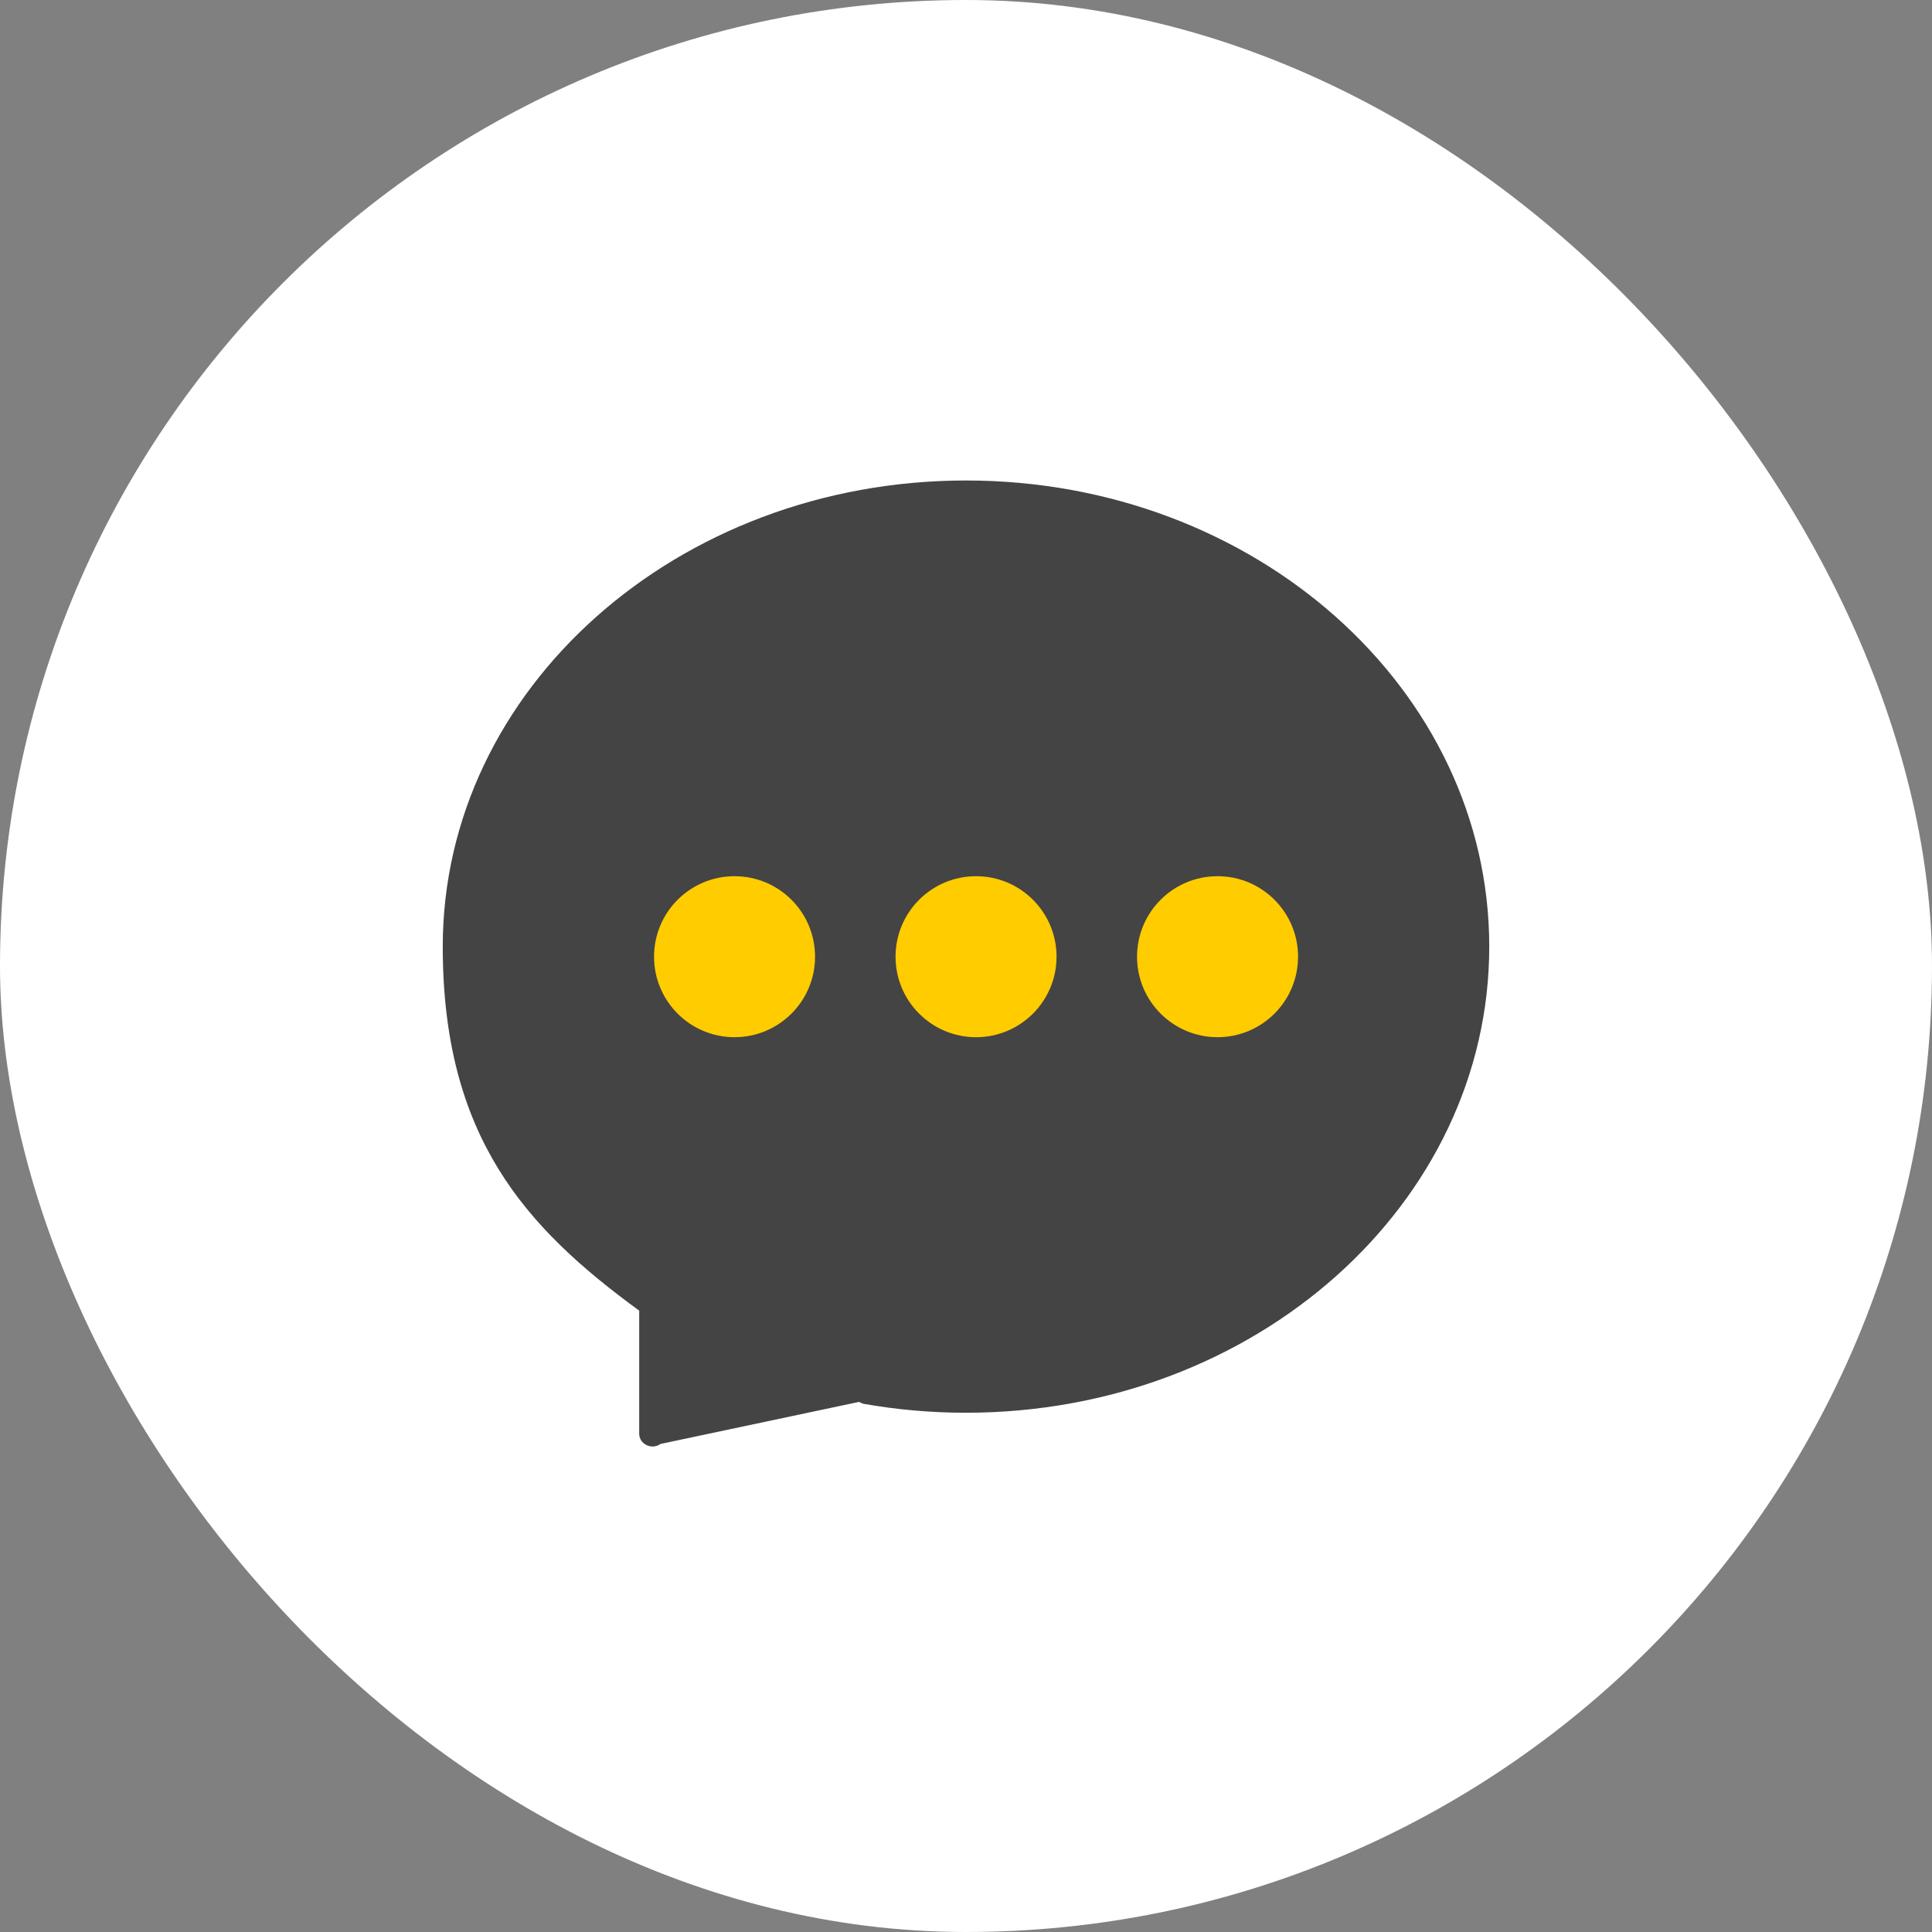
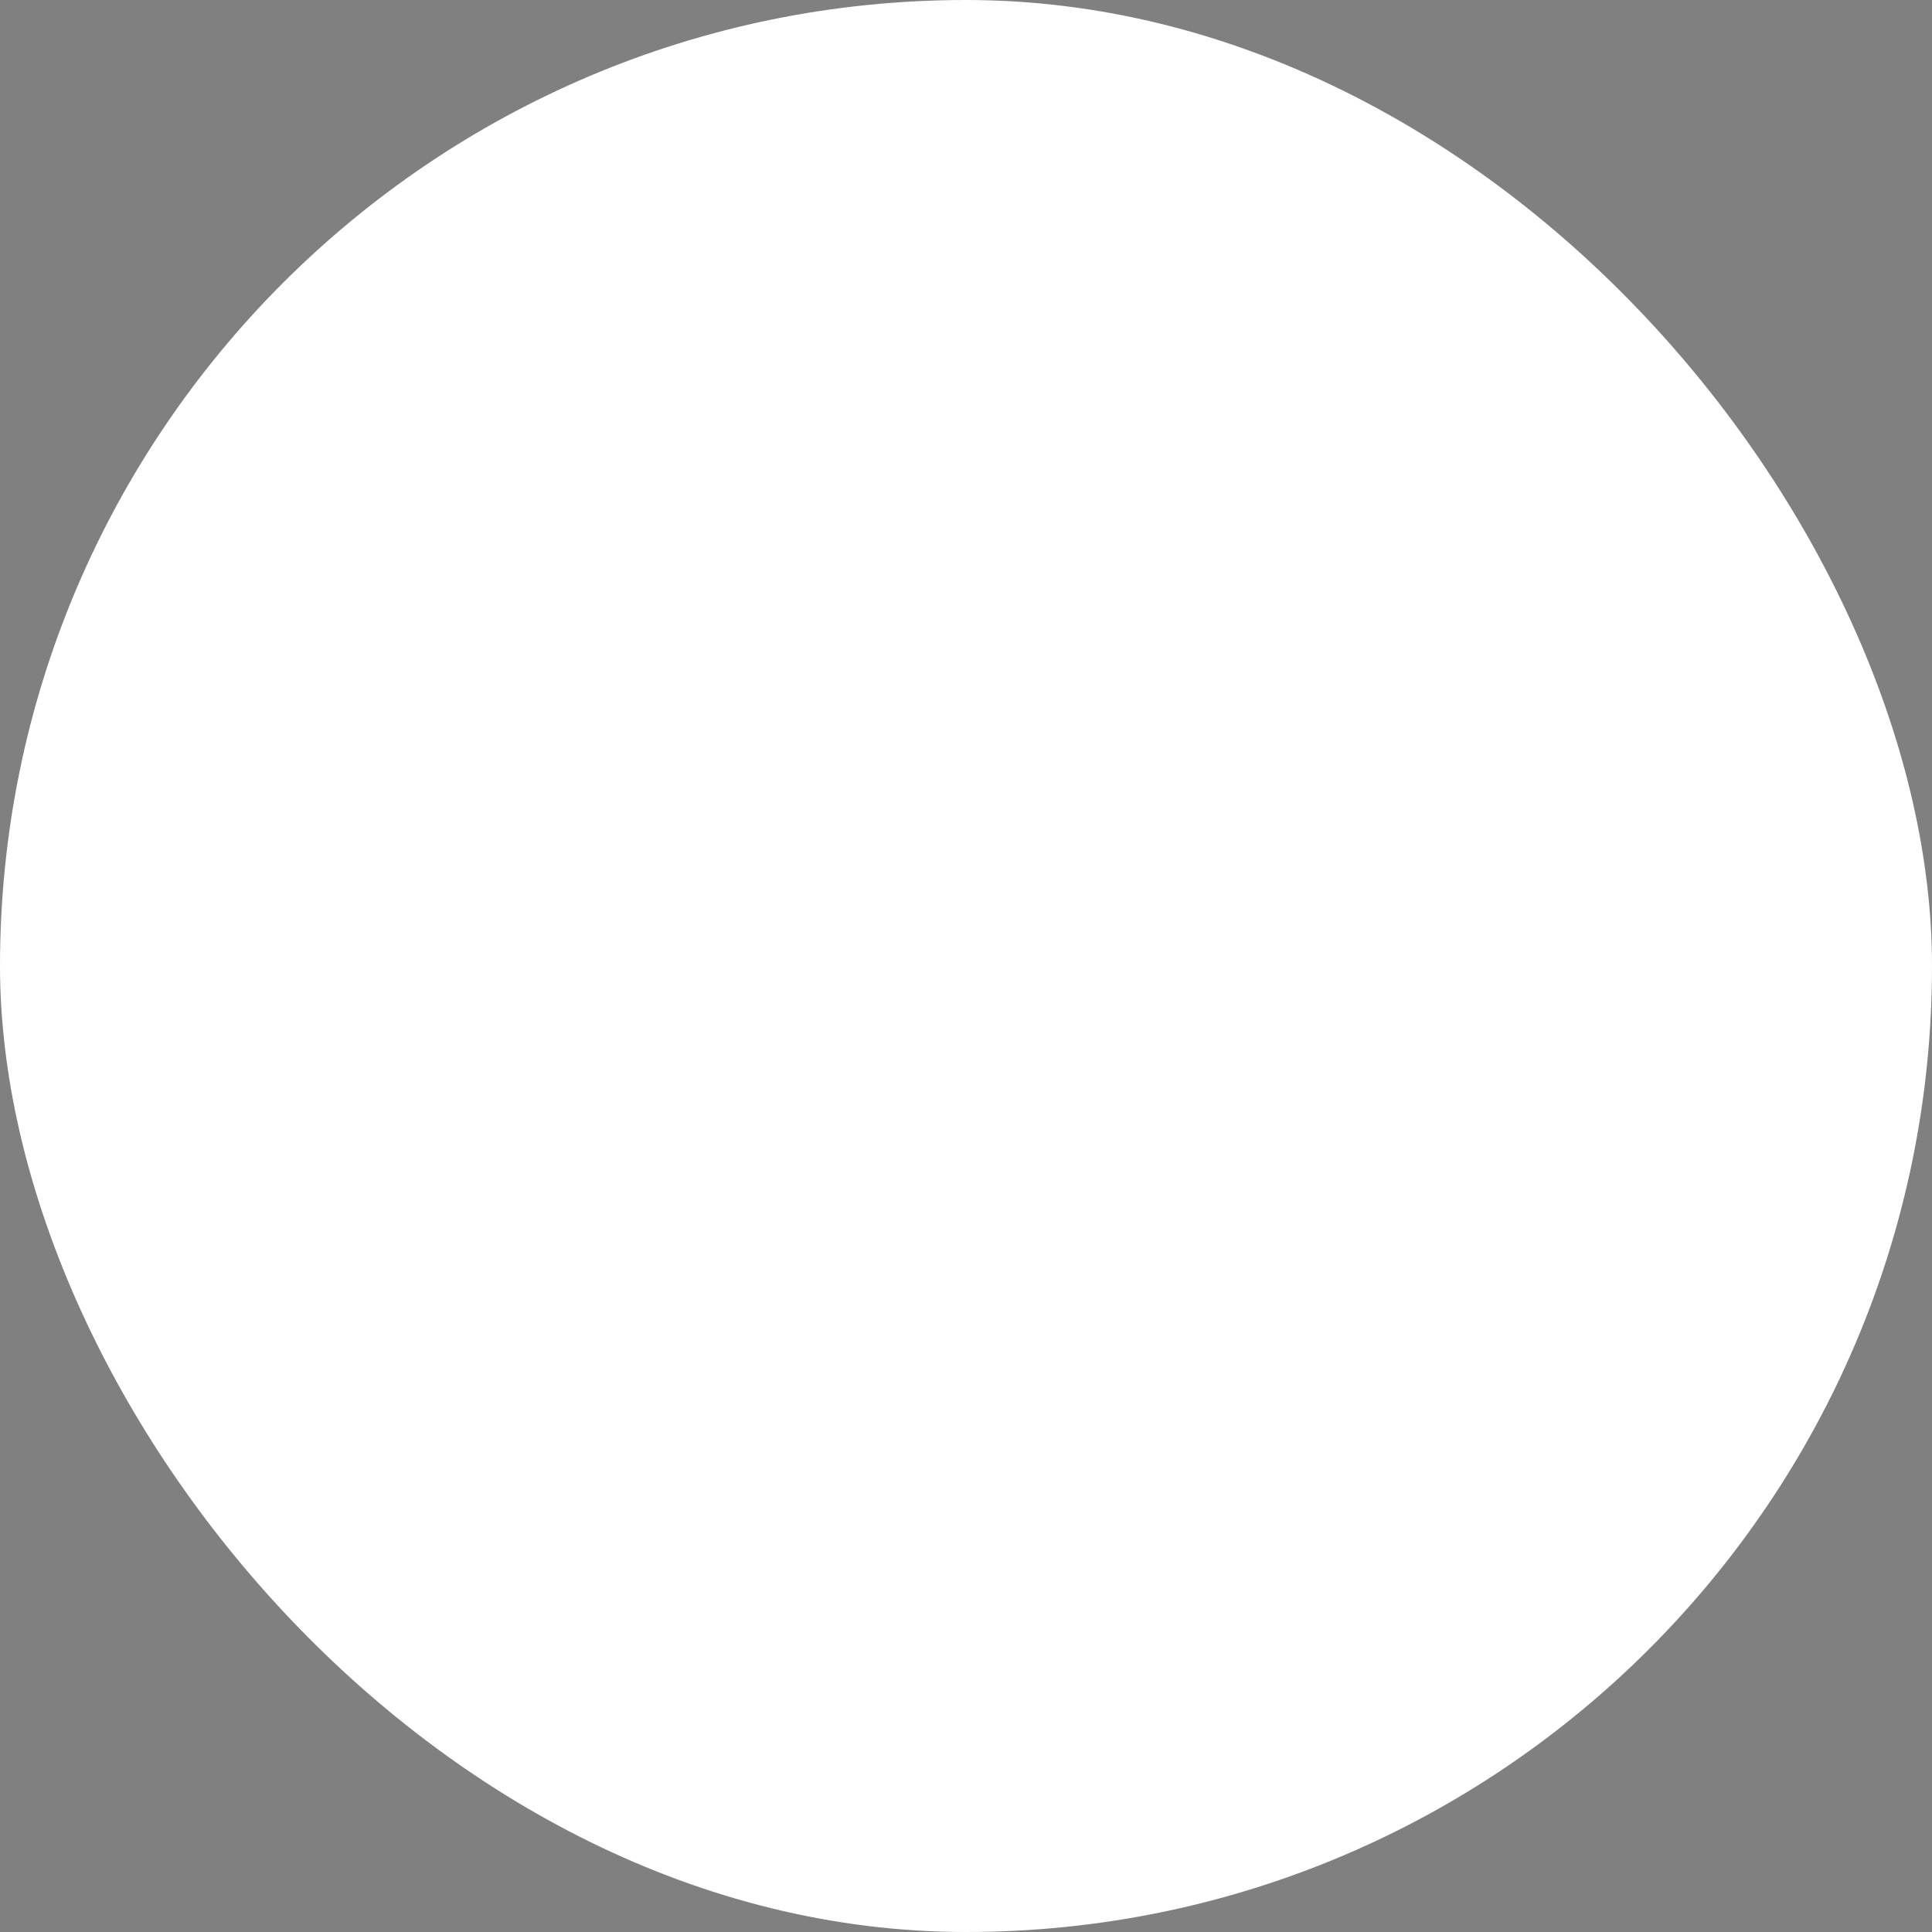
<svg xmlns="http://www.w3.org/2000/svg" width="60" height="60" viewBox="0 0 60 60" fill="none">
  <rect x="0" y="0" width="60" height="60" fill="#808080" stroke="none" />
  <rect width="60" height="60" rx="30" fill="white" />
-   <path fill-rule="evenodd" clip-rule="evenodd" d="M13.75 29.398C13.75 21.403 21.026 14.922 30.001 14.922C38.976 14.922 46.25 21.403 46.25 29.398C46.25 37.393 38.974 43.874 29.999 43.874C28.907 43.874 27.839 43.778 26.806 43.594L26.674 43.538L20.512 44.843C20.239 45.038 19.851 44.85 19.851 44.524V40.698L19.834 40.691C16.317 38.12 13.75 35.301 13.75 29.398Z" fill="#444444" />
-   <circle cx="22.812" cy="29.711" r="2.5" fill="#FFCC00" />
-   <circle cx="30.312" cy="29.711" r="2.5" fill="#FFCC00" />
-   <circle cx="37.812" cy="29.711" r="2.5" fill="#FFCC00" />
</svg>